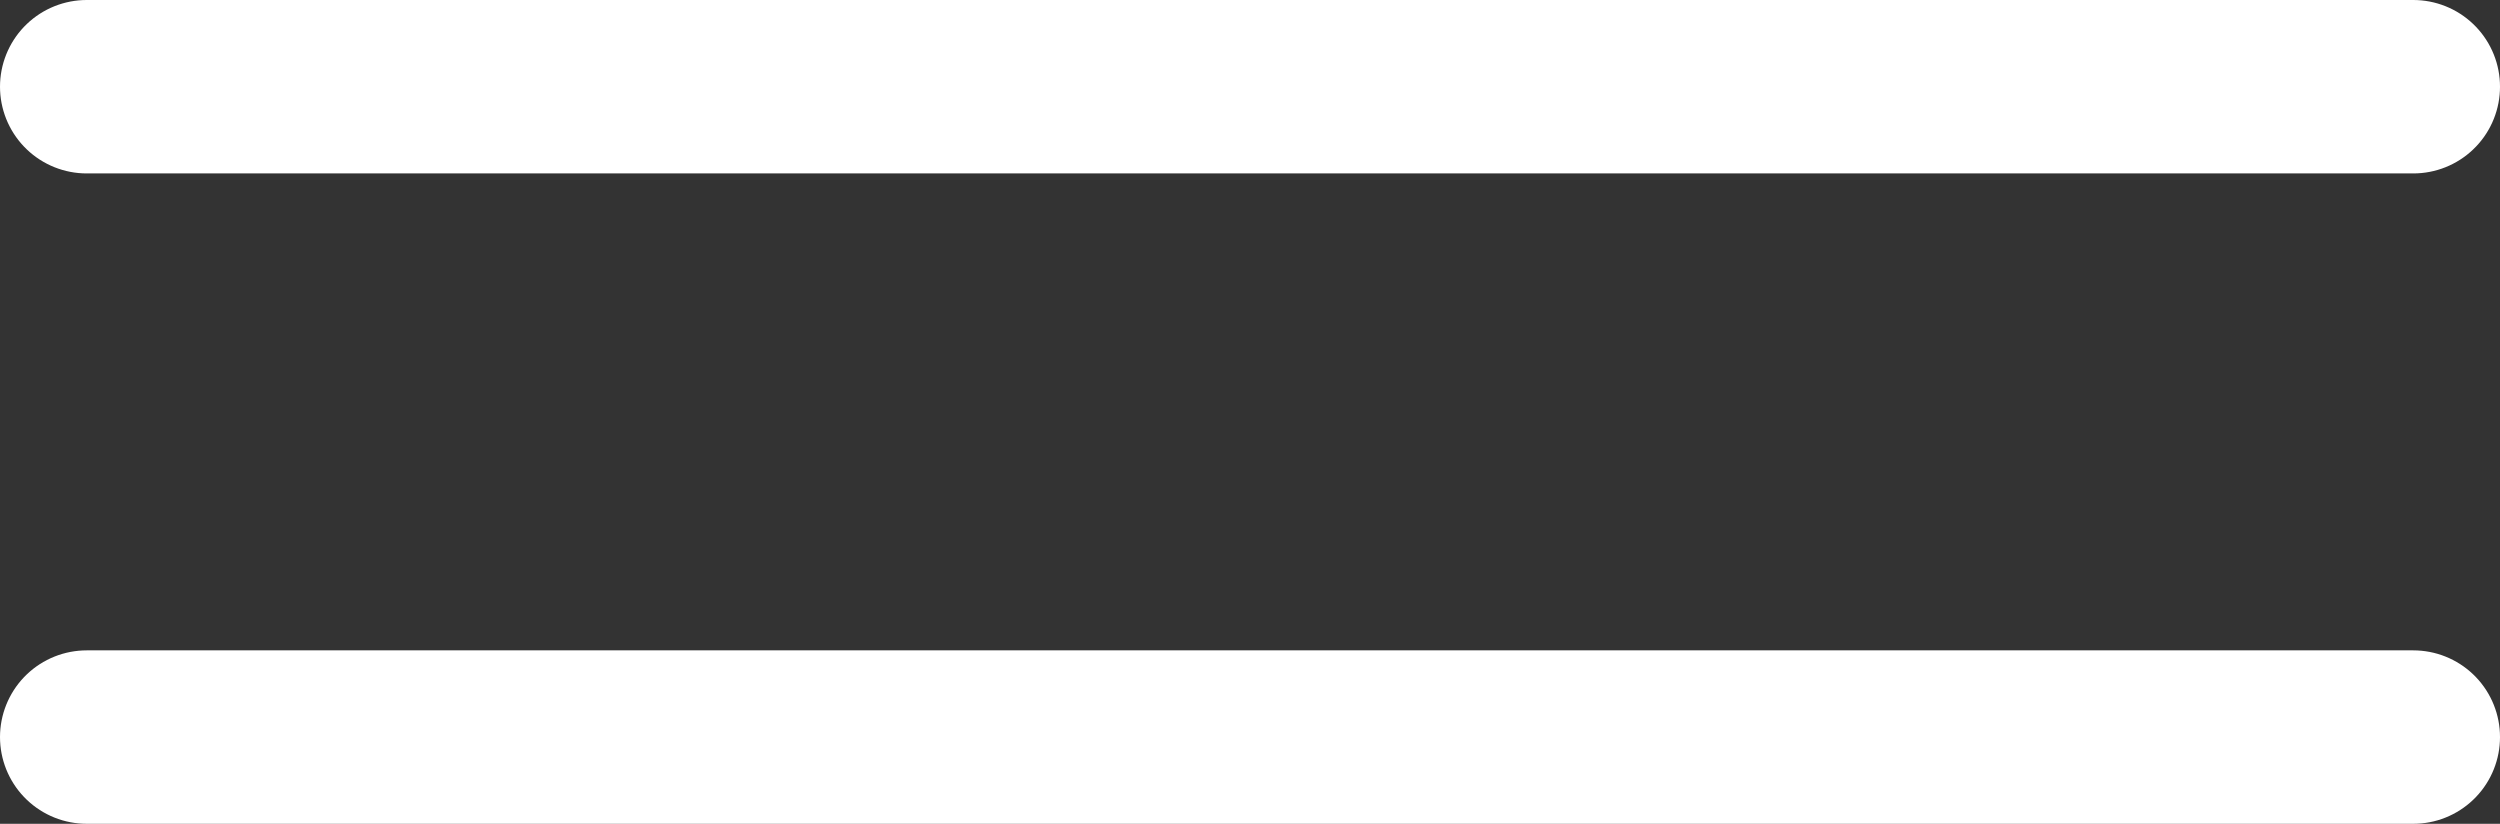
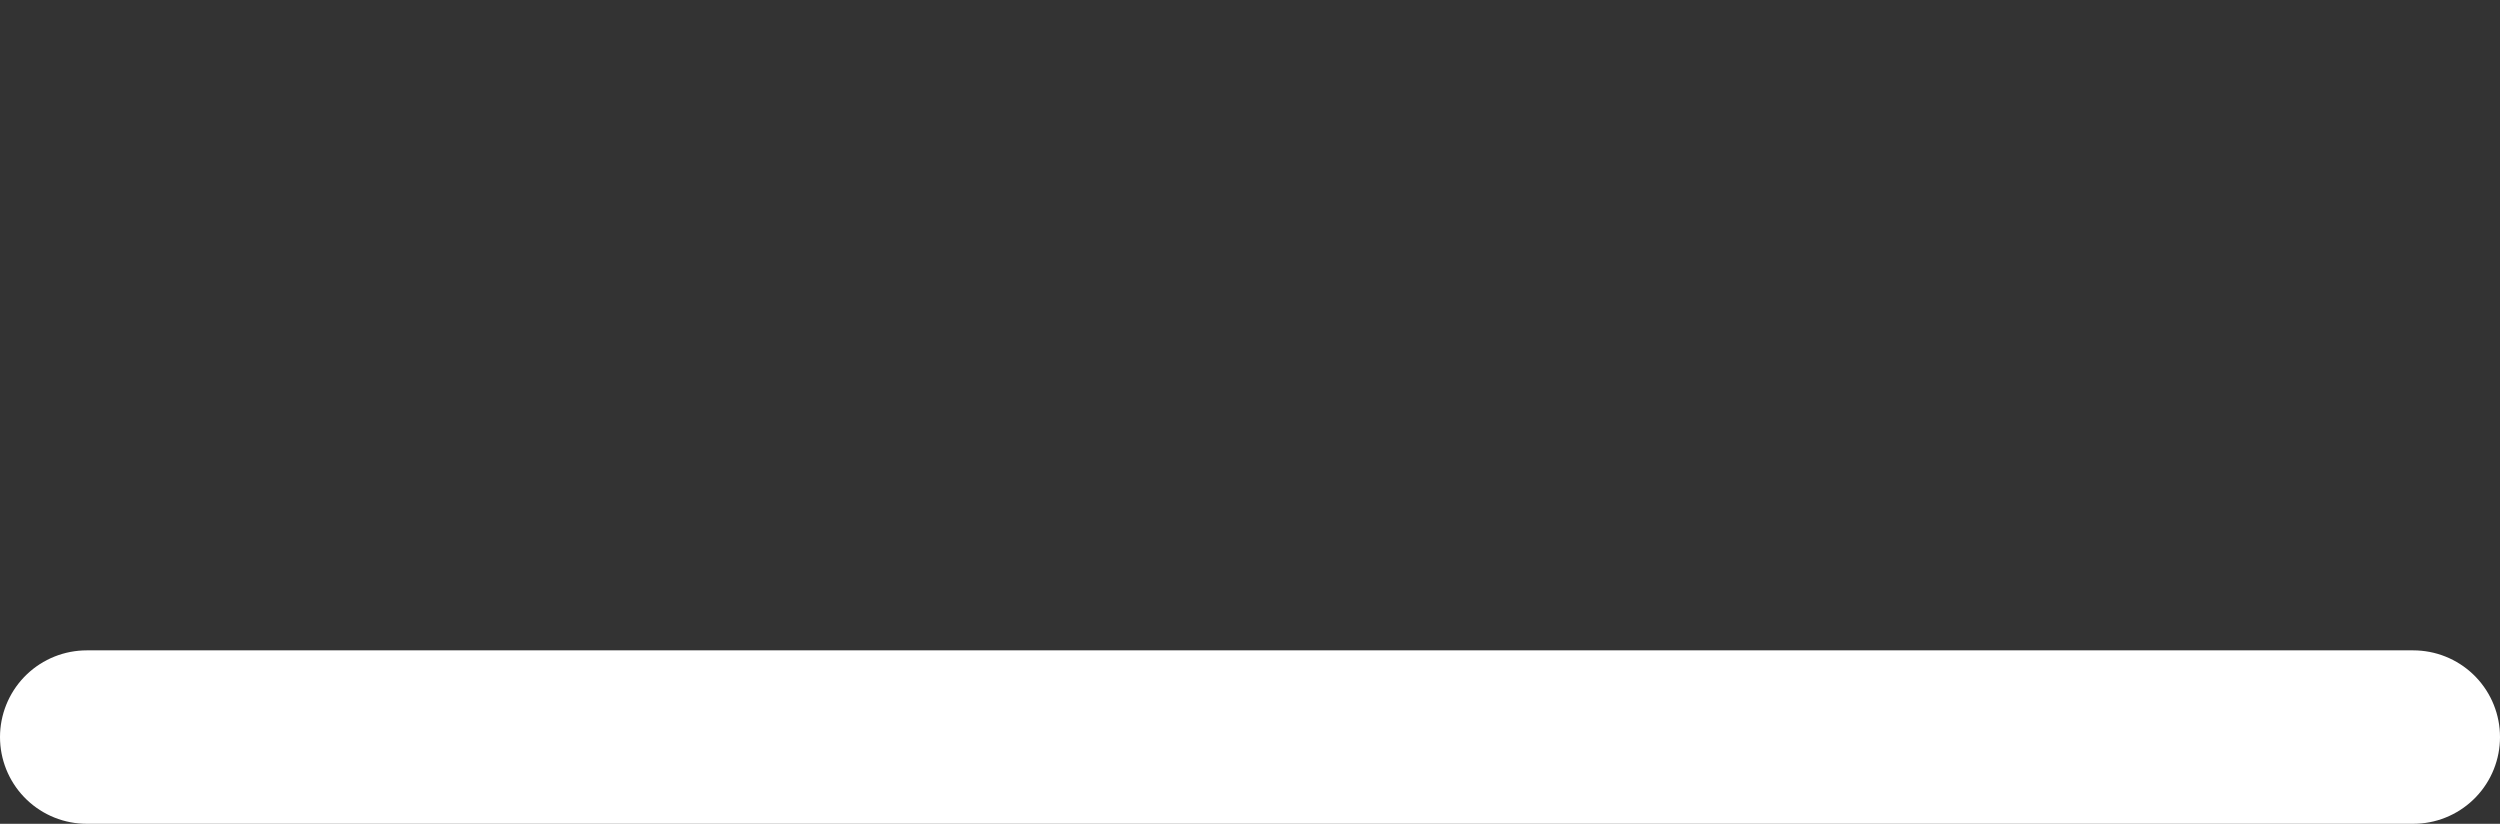
<svg xmlns="http://www.w3.org/2000/svg" viewBox="0 0 28.83 9.5">
  <rect x="0" y="0" width="28.83" height="9.5" fill="#333333" stroke="none" />
-   <path d="M1 1h26.83M1 8.5h26.83" style="fill:none;stroke:#fff;stroke-linecap:round;stroke-width:2px" />
+   <path d="M1 1M1 8.5h26.83" style="fill:none;stroke:#fff;stroke-linecap:round;stroke-width:2px" />
</svg>